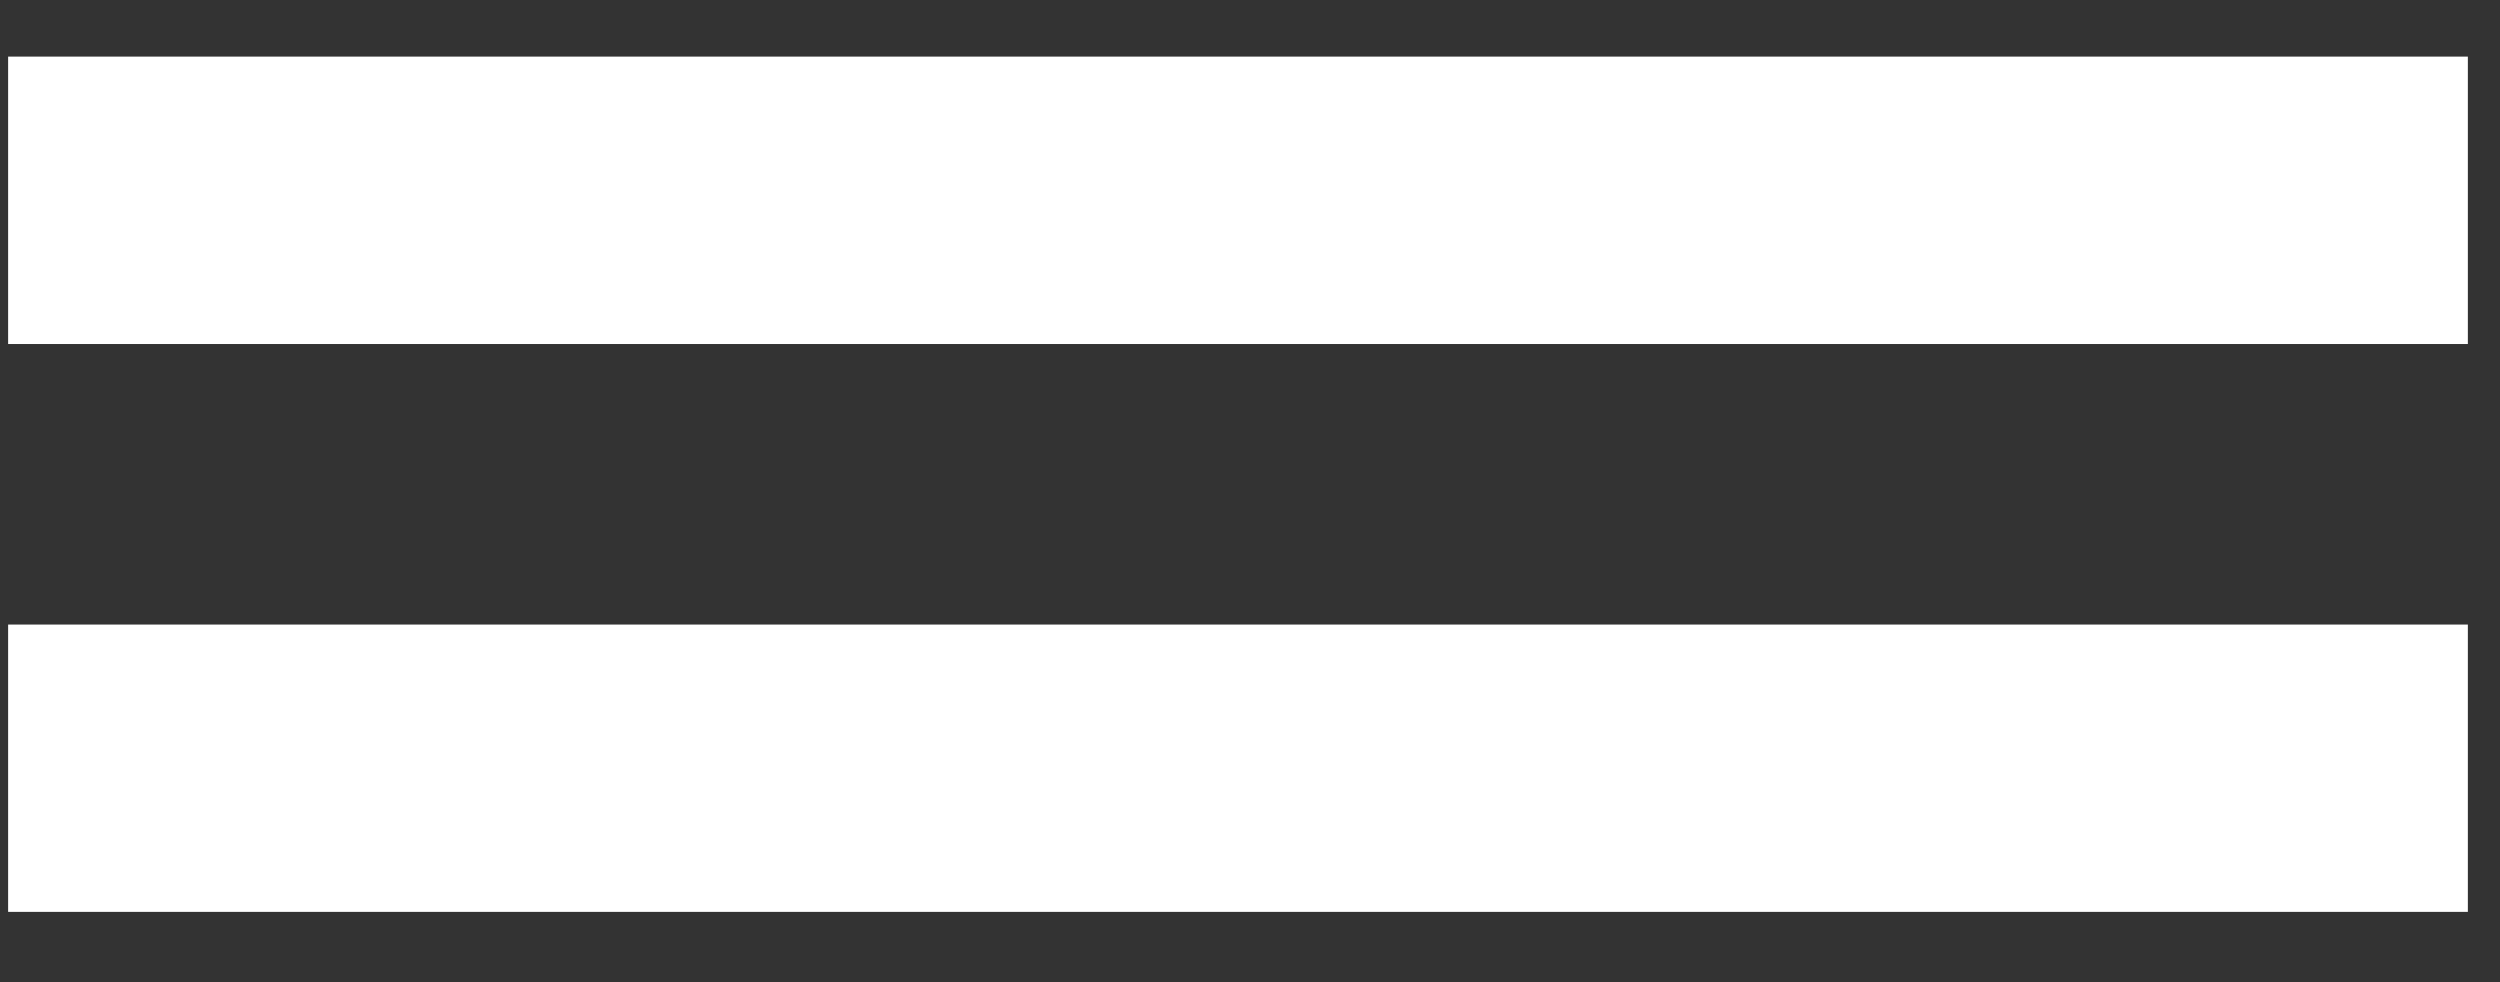
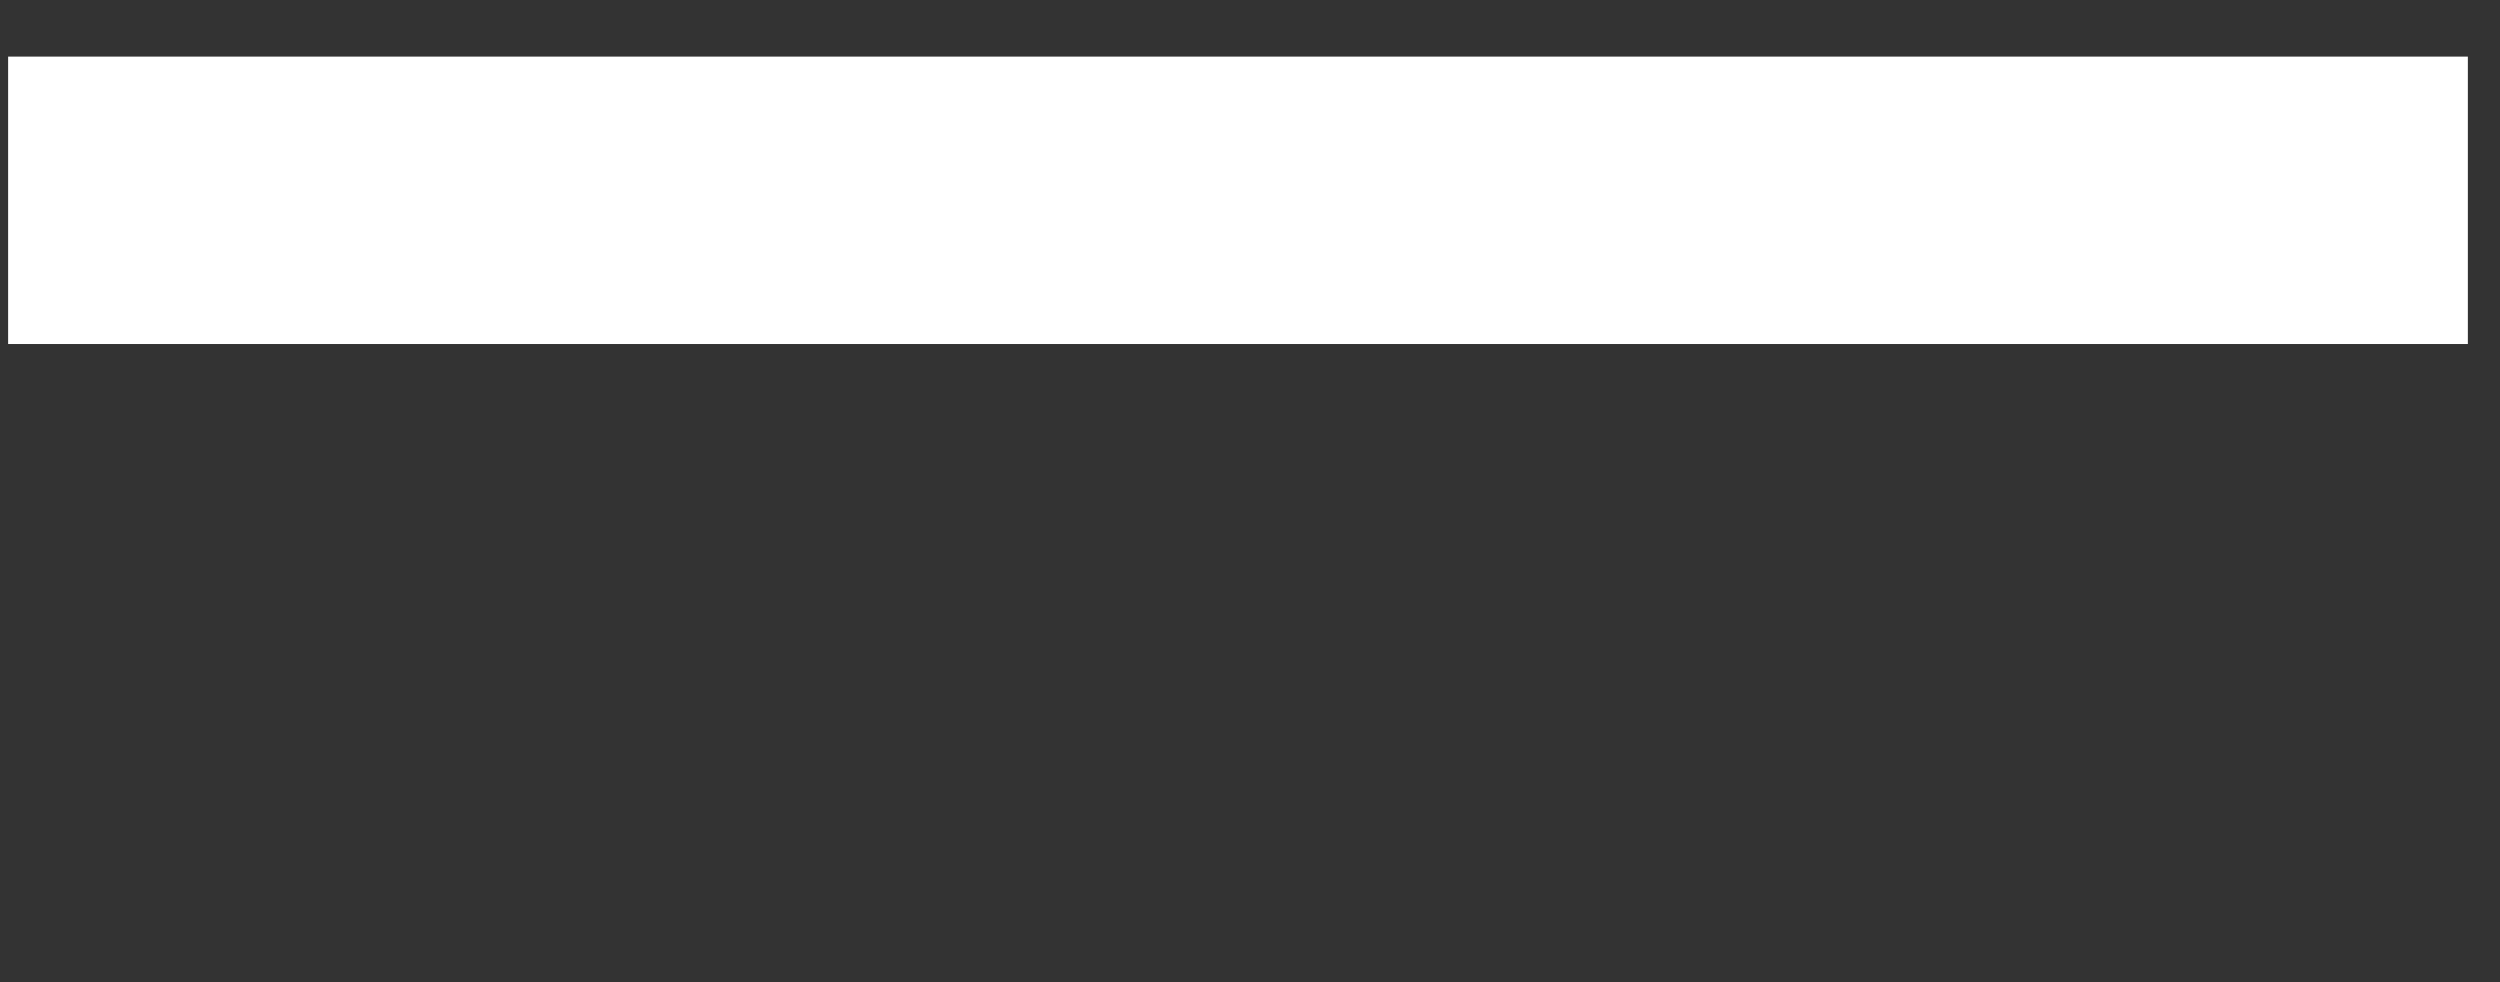
<svg xmlns="http://www.w3.org/2000/svg" width="28" height="11" viewBox="0 0 28 11" fill="none">
  <rect x="0" y="0" width="28" height="11" fill="#333333" stroke="none" />
  <path d="M0.091 0.634H27.64V3.853H0.091V0.634Z" fill="white" />
-   <path d="M0.091 6.995H27.64V10.213H0.091V6.995Z" fill="white" />
</svg>